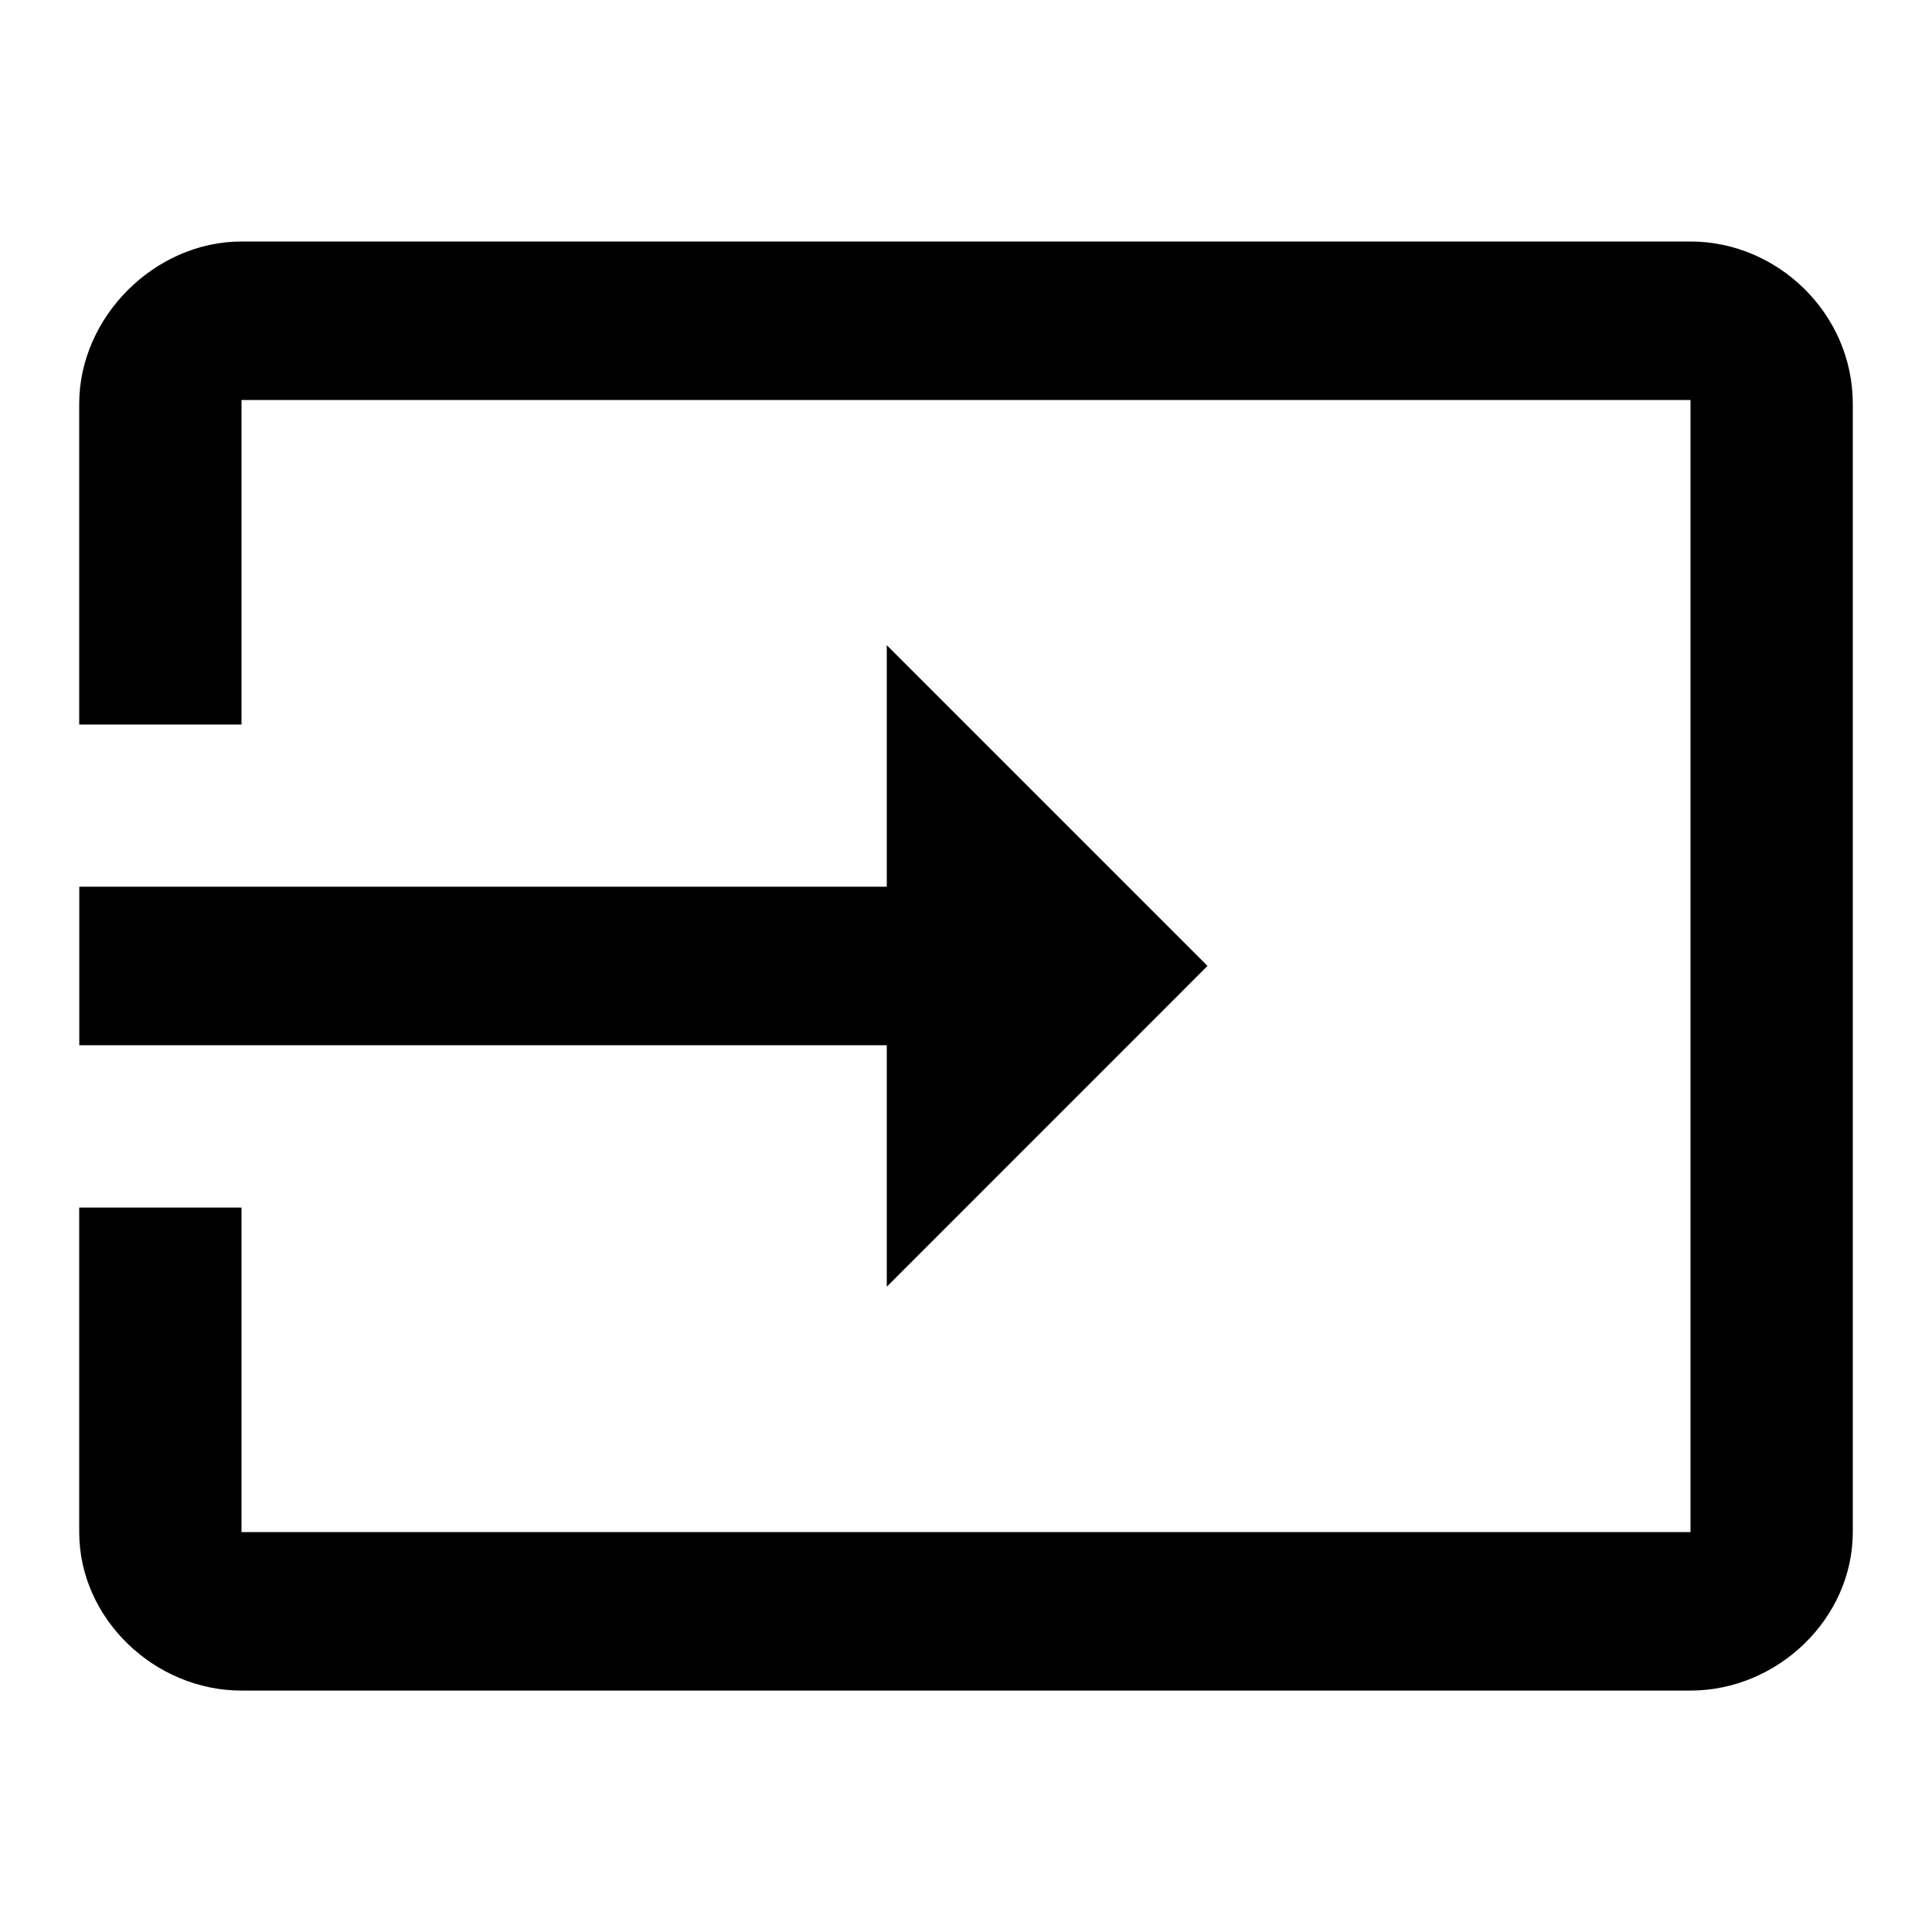
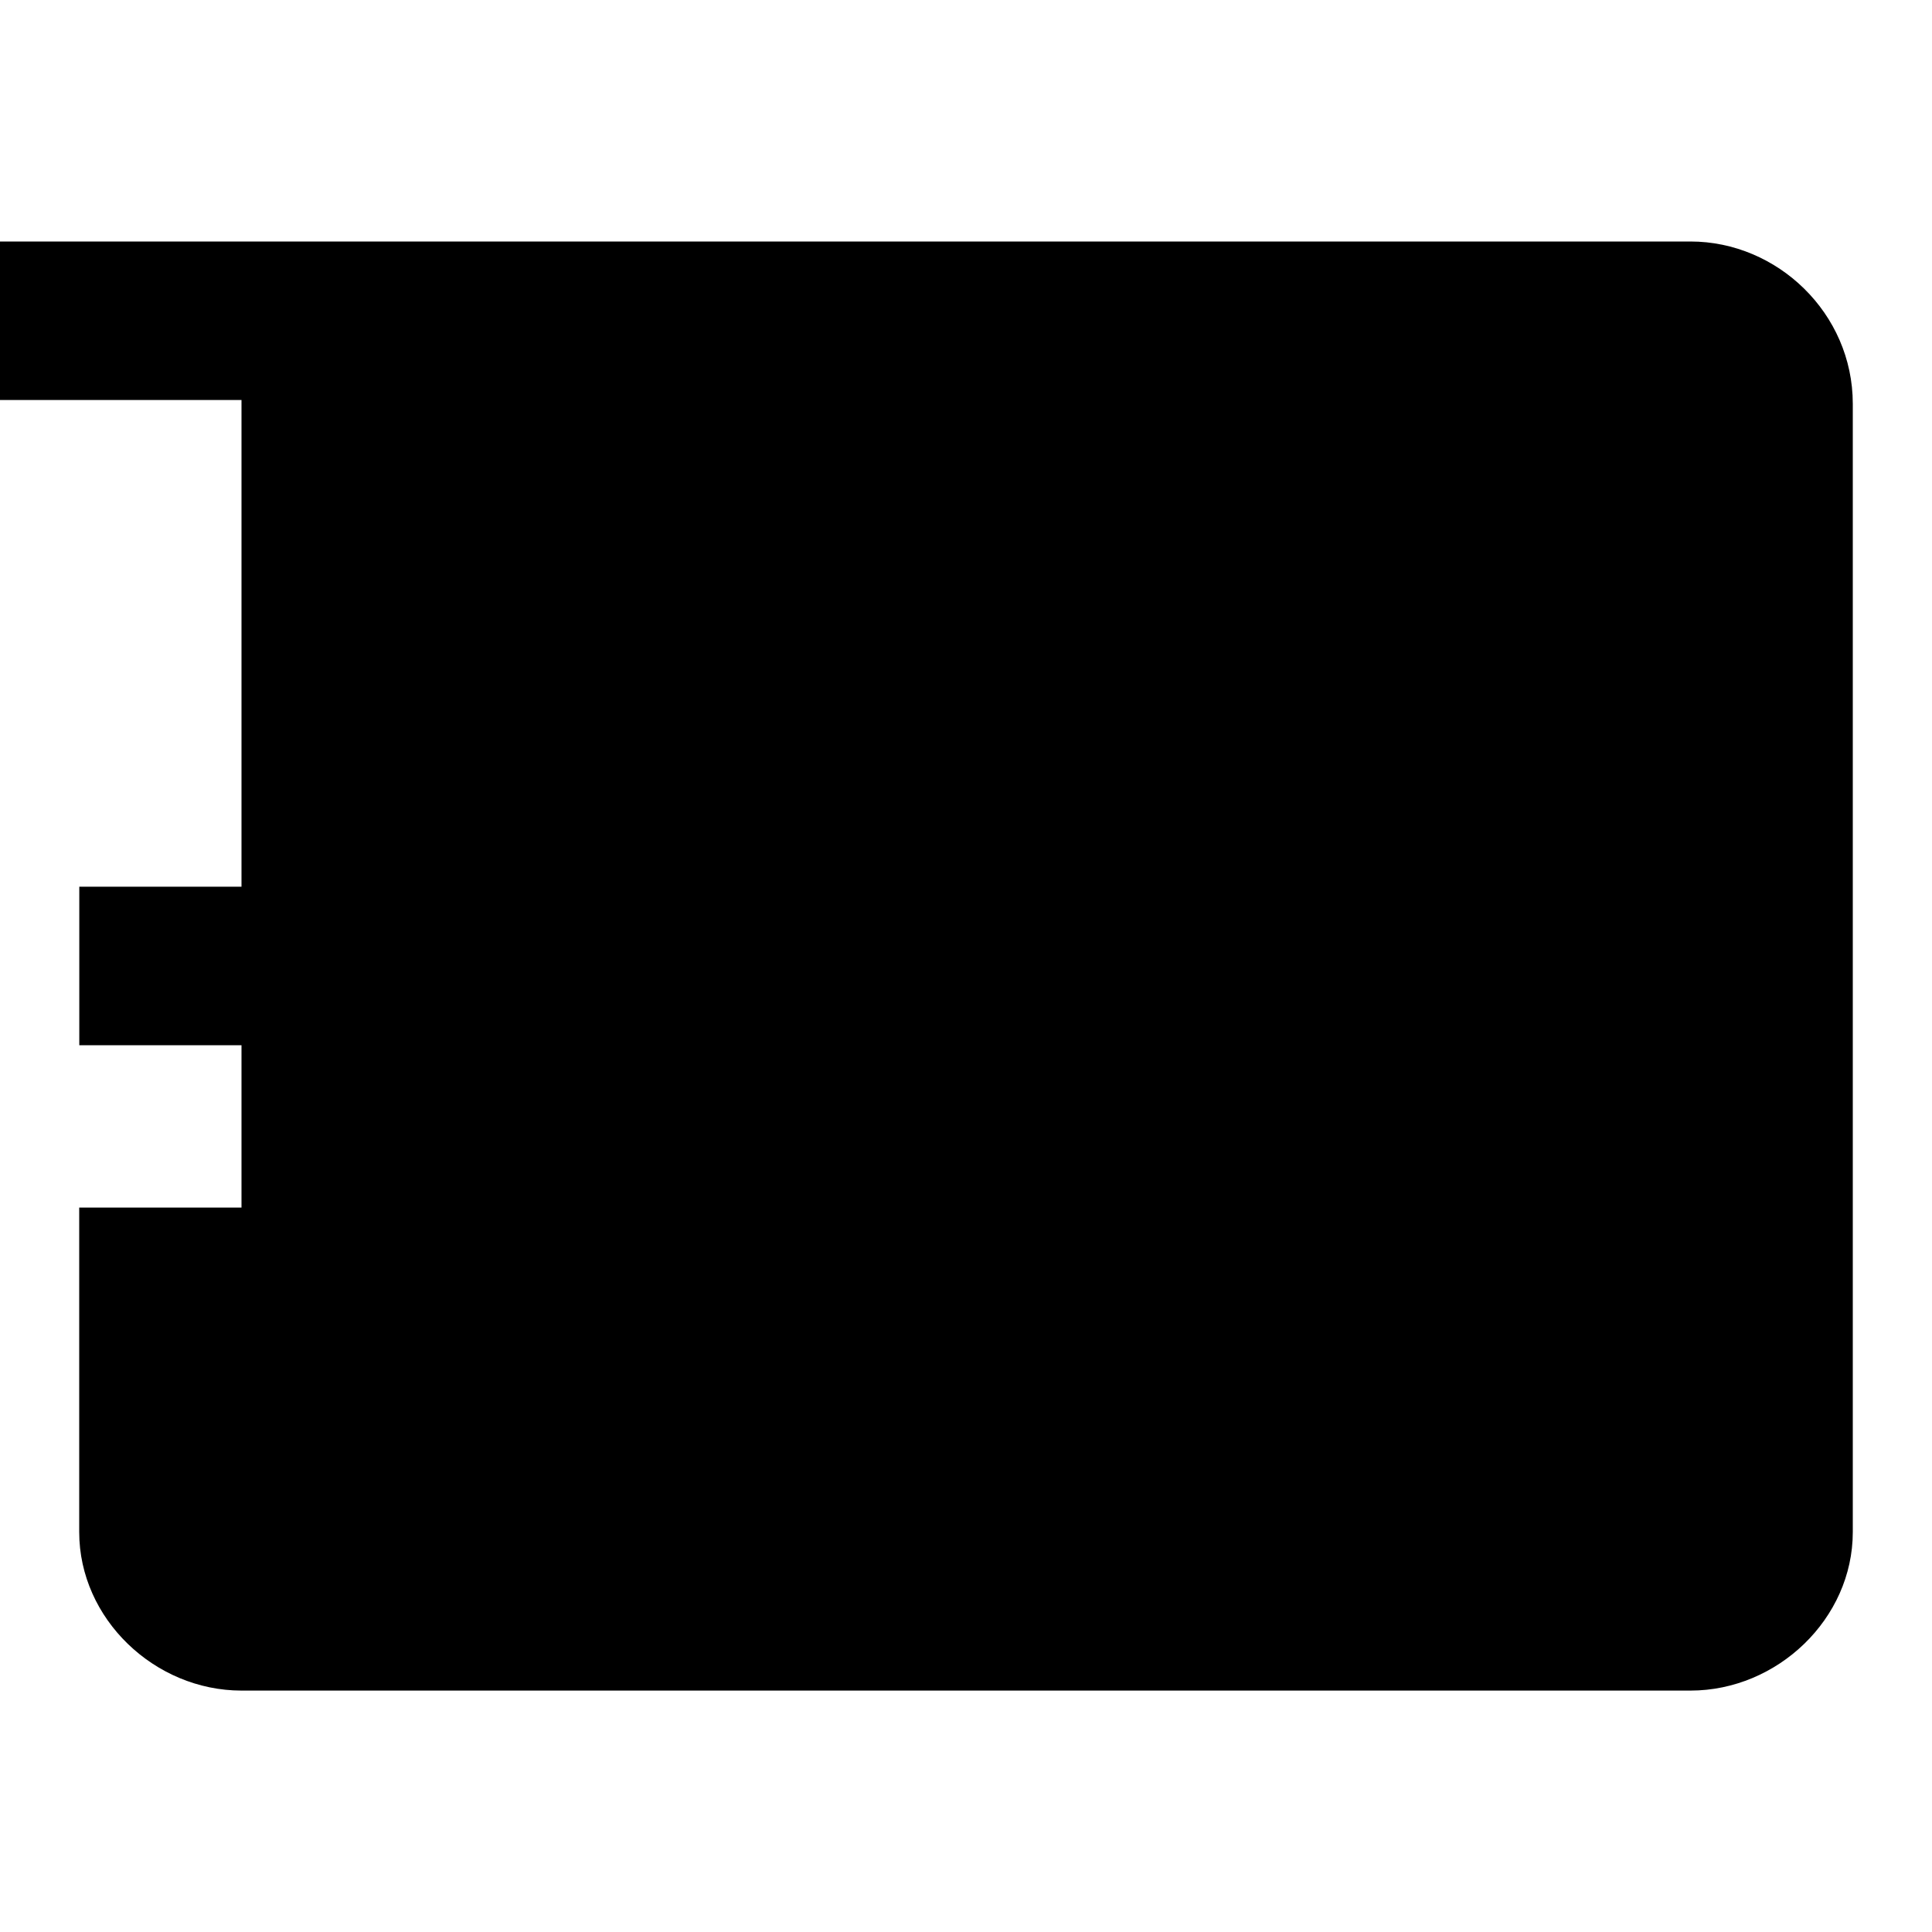
<svg xmlns="http://www.w3.org/2000/svg" version="1.1" width="24" height="24" viewBox="0 0 24 24">
-   <path d="M11.016 15.984v-3h-10.031v-1.969h10.031v-3l3.984 3.984zM21 3c1.078 0 2.016 0.891 2.016 2.016v14.016c0 1.078-0.938 1.969-2.016 1.969h-18c-1.078 0-2.016-0.891-2.016-1.969v-4.031h2.016v4.031h18v-14.063h-18v4.031h-2.016v-3.984c0-1.078 0.938-2.016 2.016-2.016h18z" />
+   <path d="M11.016 15.984v-3h-10.031v-1.969h10.031v-3l3.984 3.984zM21 3c1.078 0 2.016 0.891 2.016 2.016v14.016c0 1.078-0.938 1.969-2.016 1.969h-18c-1.078 0-2.016-0.891-2.016-1.969v-4.031h2.016v4.031v-14.063h-18v4.031h-2.016v-3.984c0-1.078 0.938-2.016 2.016-2.016h18z" />
</svg>